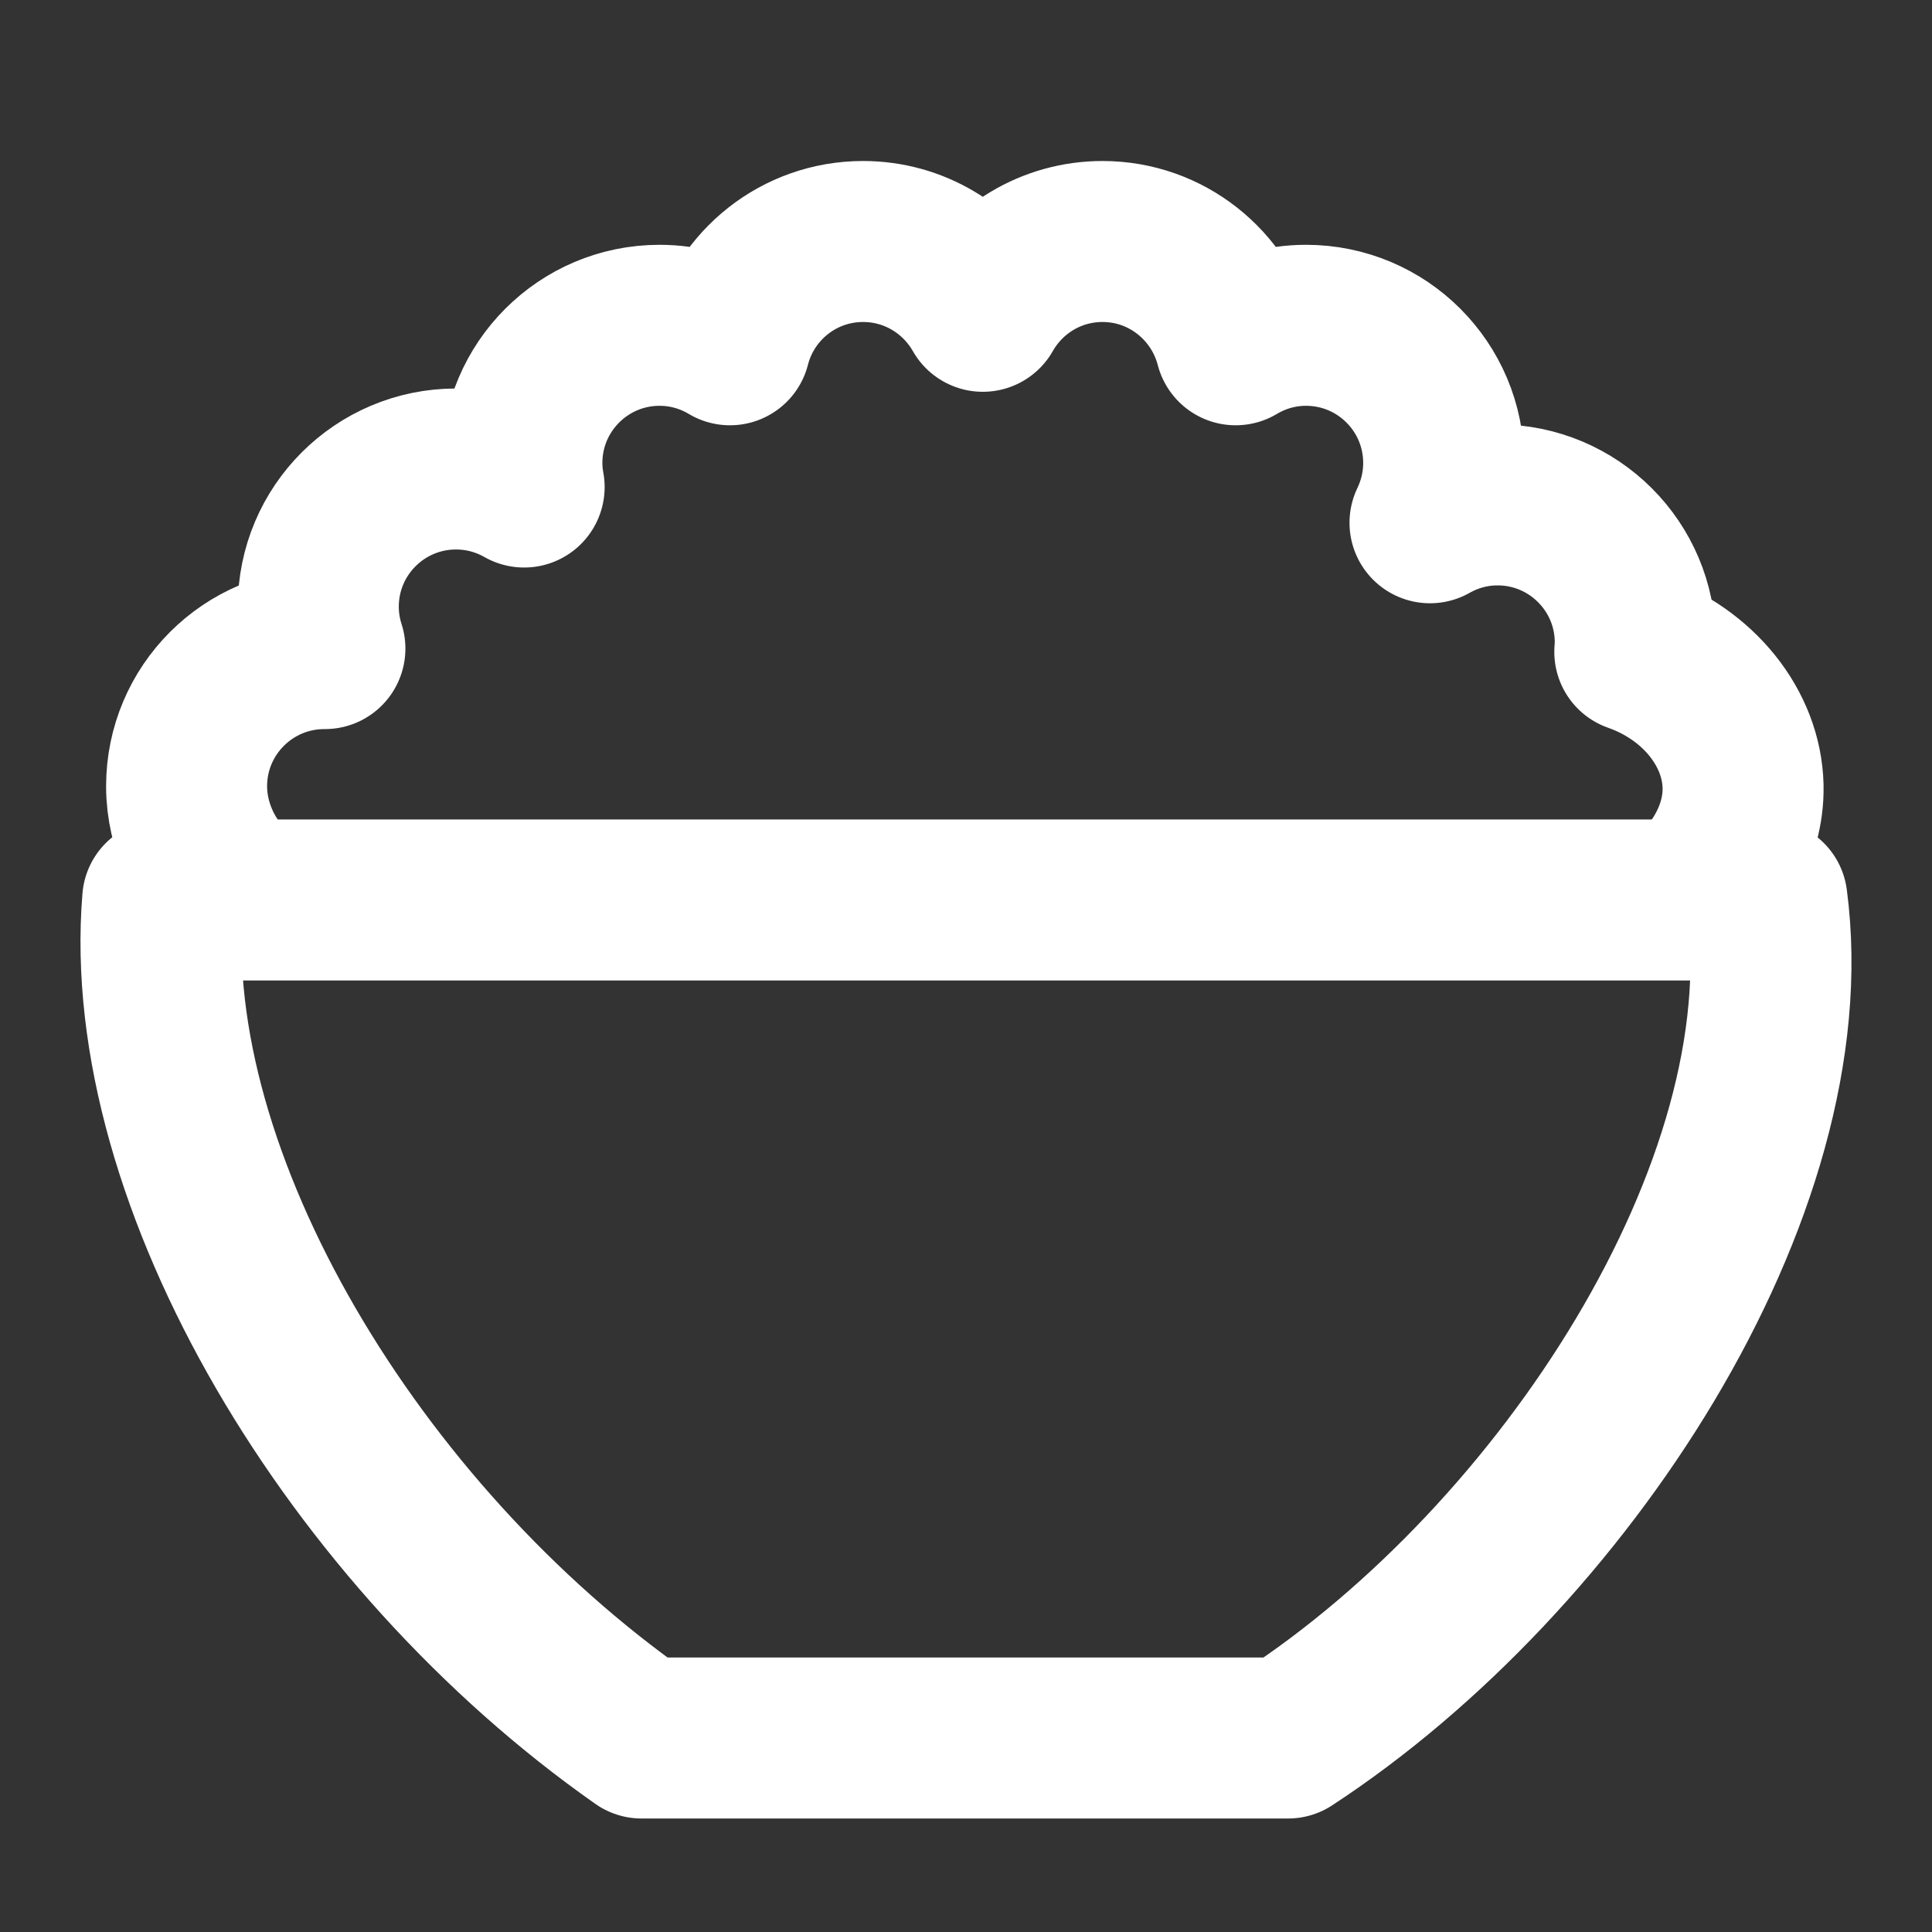
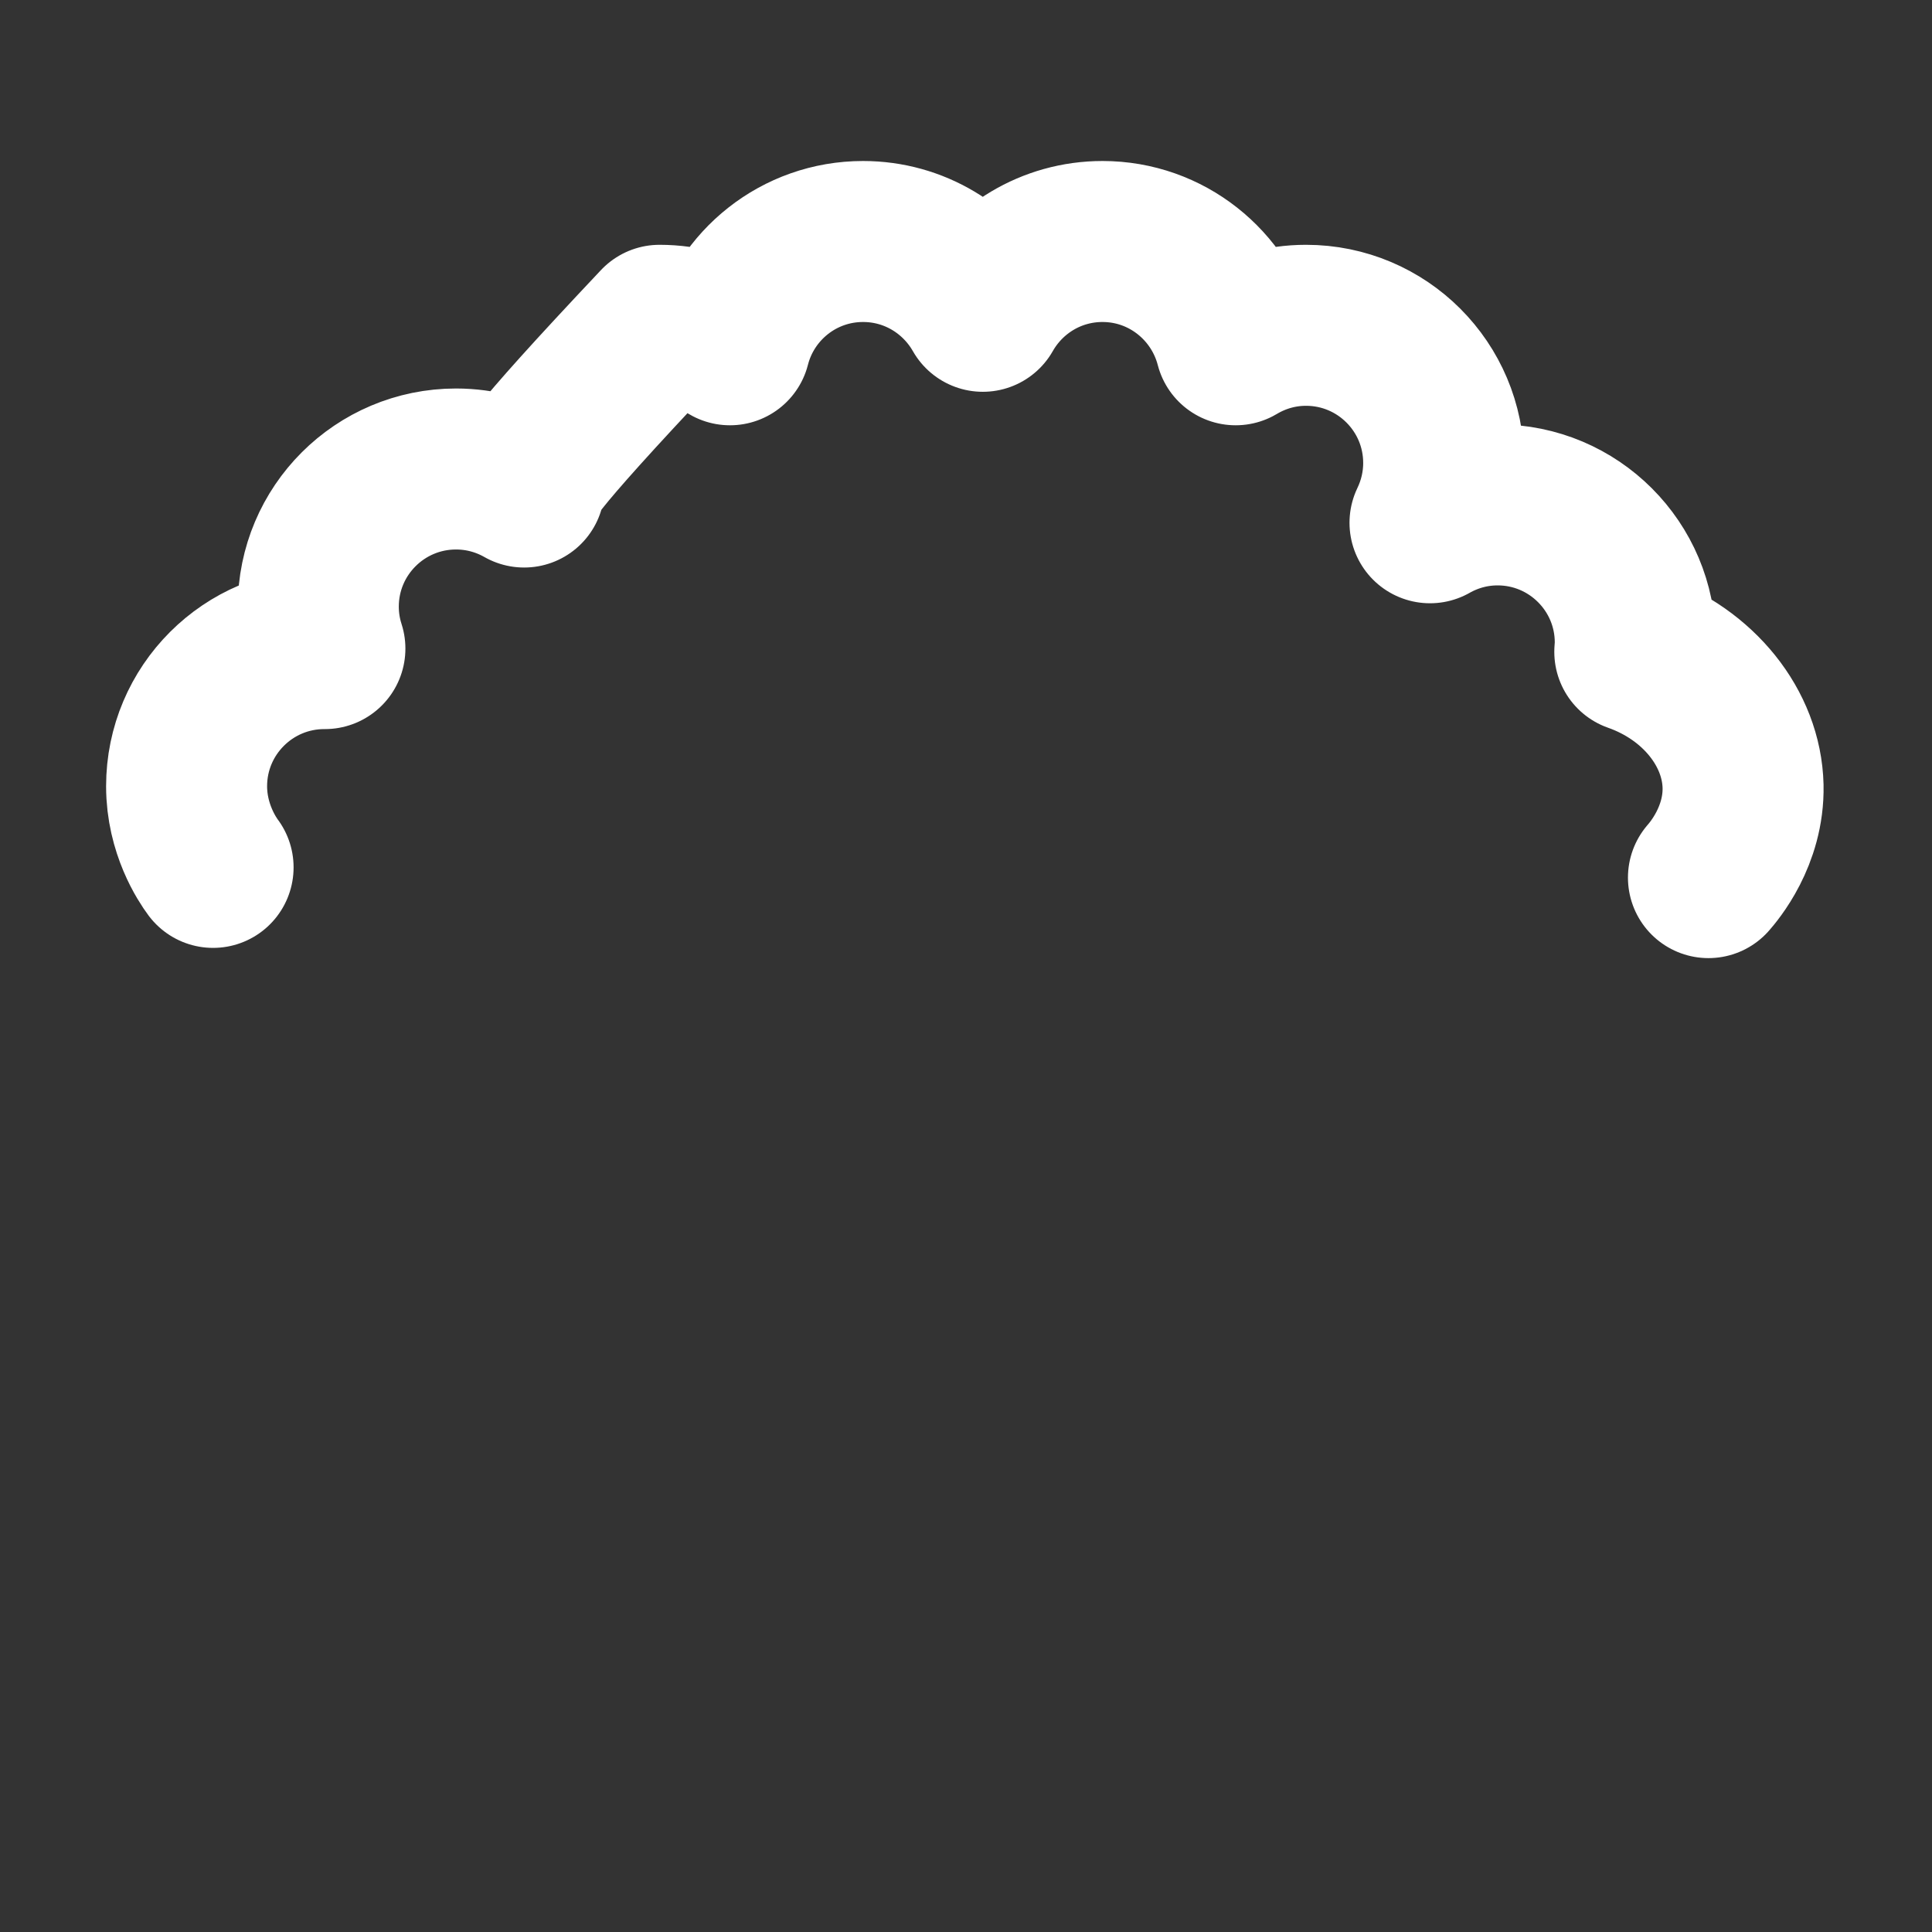
<svg xmlns="http://www.w3.org/2000/svg" width="24" height="24" viewBox="0 0 24 24" fill="none">
  <rect x="0" y="0" width="24" height="24" fill="#333333" stroke="none" />
-   <path d="M16.001 21.59H7.97C4.401 19.086 1.734 14.649 2.021 11.18H21.95C22.426 14.765 19.422 19.351 16.001 21.59Z" stroke="white" stroke-width="2" stroke-miterlimit="10" stroke-linecap="round" stroke-linejoin="round" />
-   <path d="M21.223 10.902C21.288 10.827 21.666 10.389 21.653 9.767C21.636 9.049 21.102 8.376 20.308 8.097C20.311 8.058 20.314 8.021 20.314 7.982C20.314 7.038 19.548 6.272 18.604 6.272C18.297 6.272 18.012 6.354 17.764 6.494C17.872 6.269 17.934 6.018 17.934 5.751C17.934 4.807 17.169 4.041 16.224 4.041C15.904 4.041 15.607 4.13 15.35 4.283C15.159 3.546 14.492 3 13.696 3C13.058 3 12.503 3.349 12.209 3.867C11.914 3.349 11.359 3 10.721 3C9.924 3 9.256 3.546 9.068 4.283C8.812 4.13 8.513 4.041 8.193 4.041C7.249 4.041 6.483 4.807 6.483 5.751C6.483 5.854 6.493 5.954 6.511 6.05C6.261 5.908 5.973 5.826 5.665 5.826C4.72 5.826 3.954 6.592 3.954 7.536C3.954 7.718 3.983 7.893 4.036 8.057C4.033 8.057 4.032 8.057 4.029 8.057C3.084 8.057 2.318 8.823 2.318 9.767C2.318 10.296 2.574 10.677 2.647 10.775" stroke="white" stroke-width="2" stroke-miterlimit="10" stroke-linecap="round" stroke-linejoin="round" />
+   <path d="M21.223 10.902C21.288 10.827 21.666 10.389 21.653 9.767C21.636 9.049 21.102 8.376 20.308 8.097C20.311 8.058 20.314 8.021 20.314 7.982C20.314 7.038 19.548 6.272 18.604 6.272C18.297 6.272 18.012 6.354 17.764 6.494C17.872 6.269 17.934 6.018 17.934 5.751C17.934 4.807 17.169 4.041 16.224 4.041C15.904 4.041 15.607 4.13 15.35 4.283C15.159 3.546 14.492 3 13.696 3C13.058 3 12.503 3.349 12.209 3.867C11.914 3.349 11.359 3 10.721 3C9.924 3 9.256 3.546 9.068 4.283C8.812 4.13 8.513 4.041 8.193 4.041C6.483 5.854 6.493 5.954 6.511 6.05C6.261 5.908 5.973 5.826 5.665 5.826C4.72 5.826 3.954 6.592 3.954 7.536C3.954 7.718 3.983 7.893 4.036 8.057C4.033 8.057 4.032 8.057 4.029 8.057C3.084 8.057 2.318 8.823 2.318 9.767C2.318 10.296 2.574 10.677 2.647 10.775" stroke="white" stroke-width="2" stroke-miterlimit="10" stroke-linecap="round" stroke-linejoin="round" />
</svg>